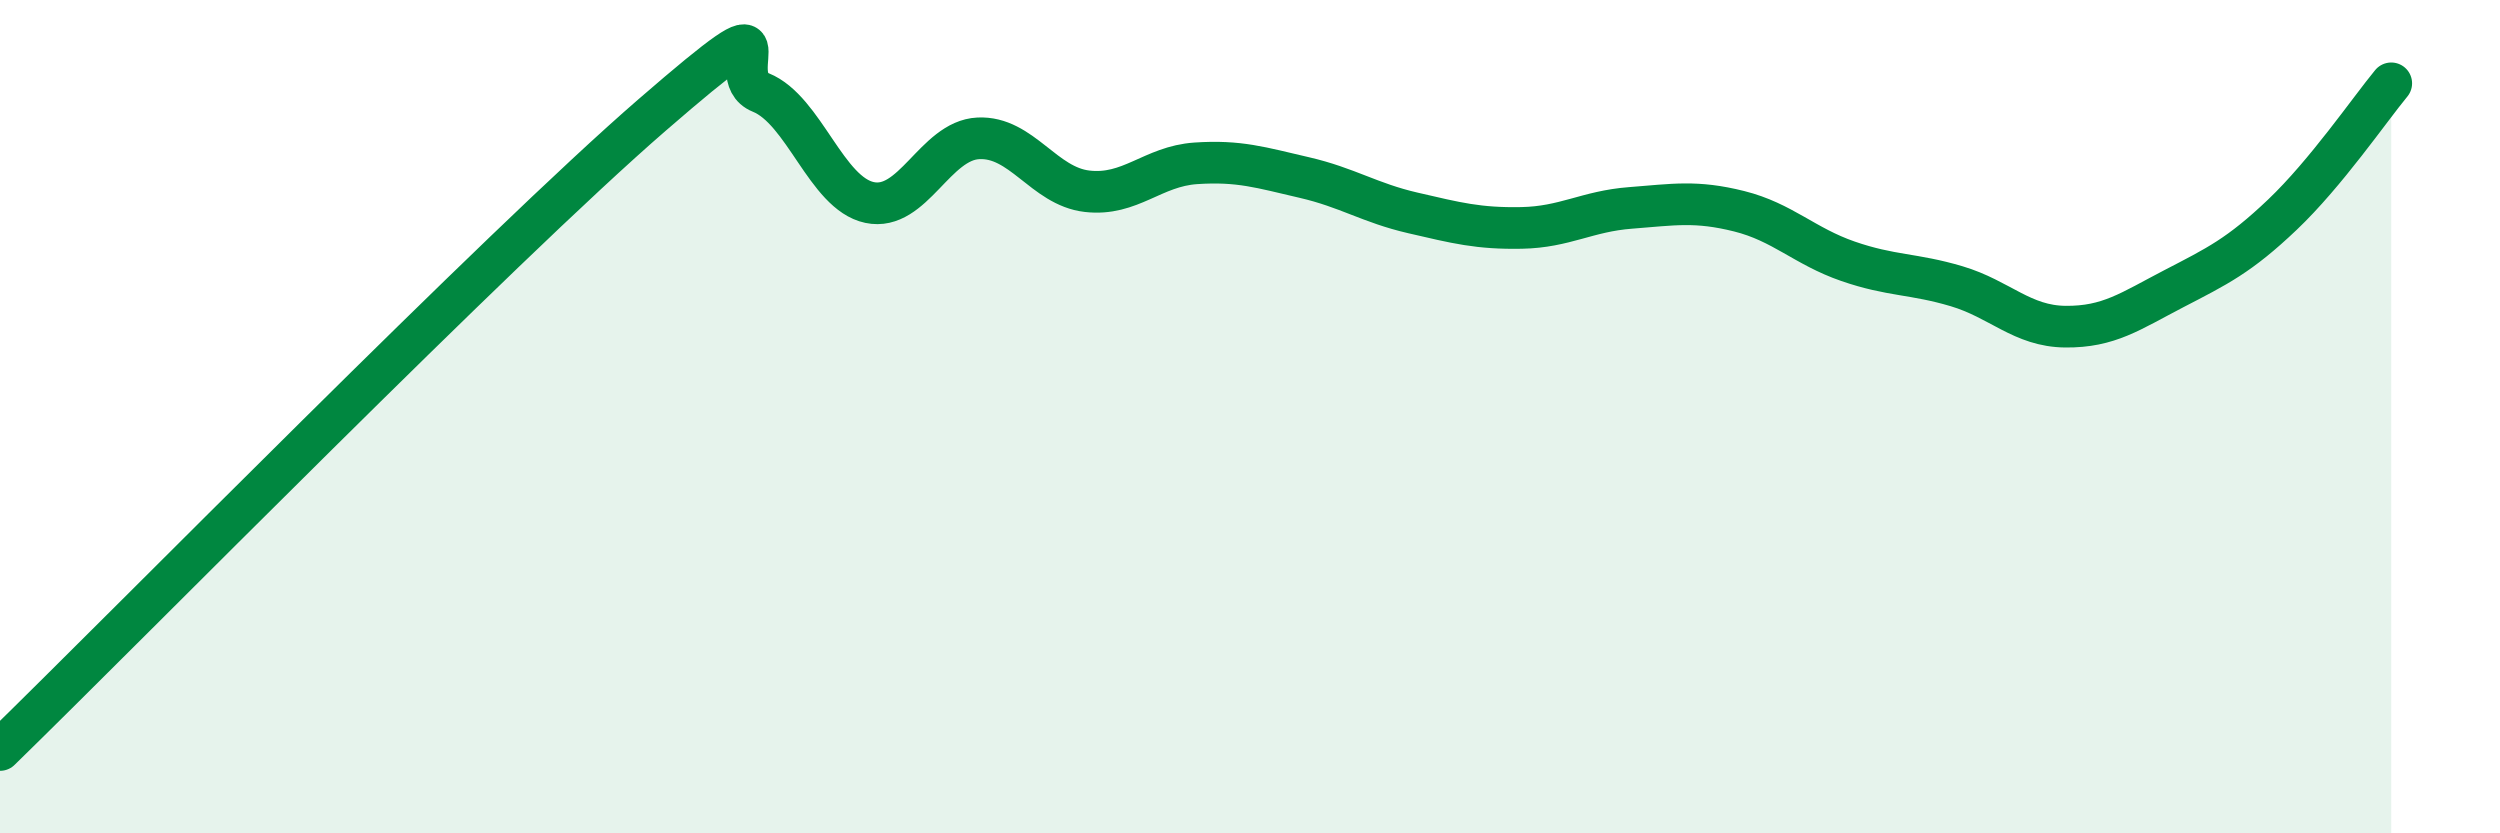
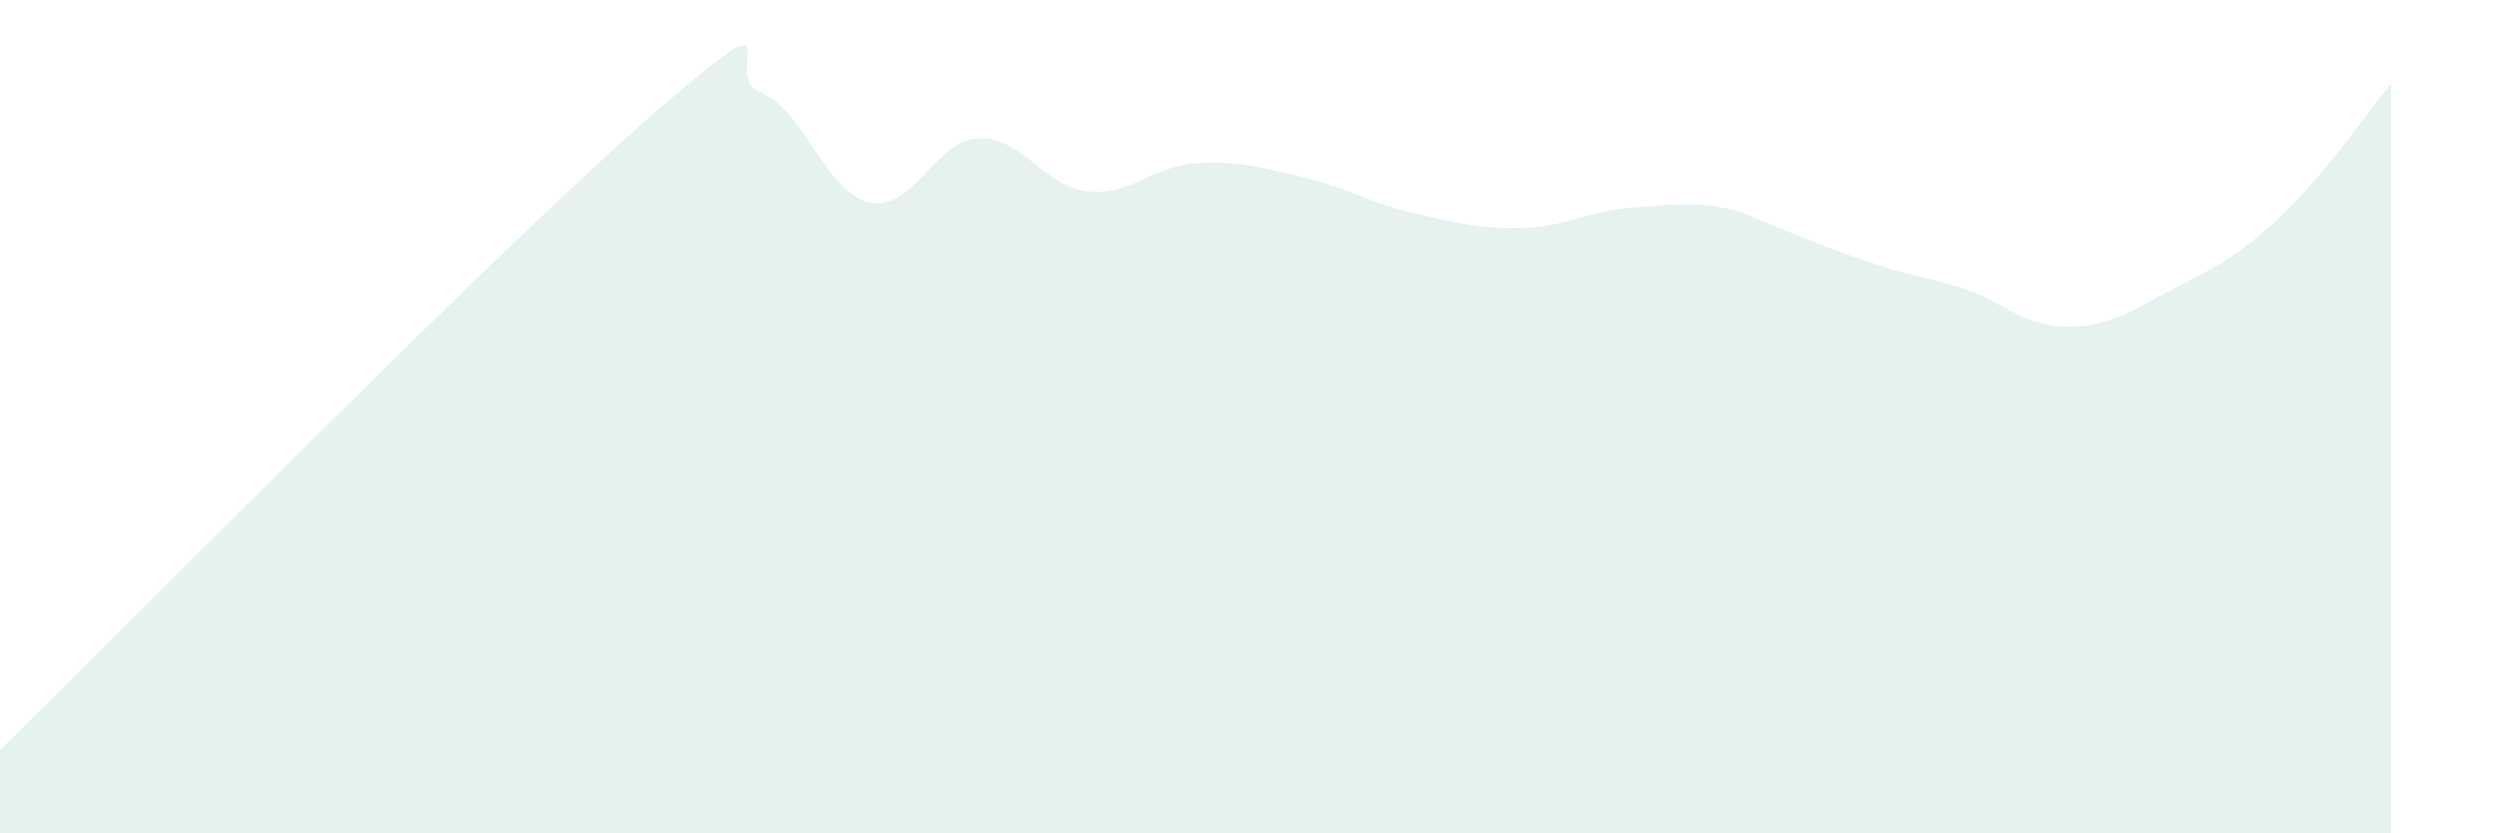
<svg xmlns="http://www.w3.org/2000/svg" width="60" height="20" viewBox="0 0 60 20">
-   <path d="M 0,18 C 3.13,14.95 12,5.92 15.65,2.76 C 19.3,-0.4 17.22,1.8 18.26,2.22 C 19.3,2.64 19.83,4.64 20.87,4.86 C 21.91,5.08 22.44,3.37 23.48,3.32 C 24.52,3.27 25.05,4.47 26.09,4.59 C 27.13,4.71 27.66,3.99 28.7,3.92 C 29.74,3.85 30.26,4.02 31.3,4.26 C 32.34,4.5 32.87,4.87 33.91,5.11 C 34.95,5.35 35.48,5.49 36.52,5.47 C 37.56,5.45 38.09,5.07 39.13,4.99 C 40.17,4.91 40.7,4.81 41.74,5.07 C 42.78,5.33 43.31,5.91 44.35,6.27 C 45.39,6.63 45.92,6.56 46.96,6.87 C 48,7.18 48.53,7.83 49.57,7.84 C 50.61,7.85 51.13,7.47 52.17,6.93 C 53.21,6.39 53.74,6.14 54.78,5.15 C 55.82,4.16 56.87,2.63 57.39,2L57.39 20L0 20Z" fill="#008740" opacity="0.1" stroke-linecap="round" stroke-linejoin="round" />
-   <path d="M 0,18 C 3.13,14.95 12,5.92 15.65,2.76 C 19.3,-0.4 17.22,1.8 18.26,2.22 C 19.3,2.64 19.83,4.64 20.87,4.86 C 21.91,5.08 22.44,3.37 23.48,3.32 C 24.52,3.27 25.05,4.47 26.09,4.59 C 27.13,4.71 27.66,3.99 28.7,3.92 C 29.74,3.85 30.26,4.02 31.3,4.26 C 32.34,4.5 32.87,4.87 33.91,5.11 C 34.95,5.35 35.48,5.49 36.52,5.47 C 37.56,5.45 38.09,5.07 39.13,4.99 C 40.17,4.91 40.7,4.81 41.74,5.07 C 42.78,5.33 43.31,5.91 44.35,6.27 C 45.39,6.63 45.92,6.56 46.96,6.87 C 48,7.18 48.53,7.83 49.57,7.84 C 50.61,7.85 51.13,7.47 52.17,6.93 C 53.21,6.39 53.74,6.14 54.78,5.15 C 55.82,4.16 56.87,2.63 57.39,2" stroke="#008740" stroke-width="1" fill="none" stroke-linecap="round" stroke-linejoin="round" />
+   <path d="M 0,18 C 3.13,14.95 12,5.92 15.65,2.76 C 19.3,-0.4 17.22,1.8 18.26,2.22 C 19.3,2.64 19.83,4.64 20.87,4.86 C 21.91,5.08 22.44,3.37 23.48,3.32 C 24.52,3.27 25.05,4.47 26.09,4.59 C 27.13,4.71 27.66,3.99 28.7,3.92 C 29.74,3.85 30.26,4.02 31.3,4.26 C 32.34,4.5 32.87,4.87 33.91,5.11 C 34.95,5.35 35.48,5.49 36.52,5.47 C 37.56,5.45 38.09,5.07 39.13,4.99 C 40.17,4.91 40.7,4.81 41.74,5.07 C 45.39,6.63 45.92,6.56 46.96,6.87 C 48,7.18 48.53,7.83 49.57,7.84 C 50.61,7.85 51.13,7.47 52.17,6.93 C 53.21,6.39 53.74,6.14 54.78,5.15 C 55.82,4.16 56.87,2.63 57.39,2L57.39 20L0 20Z" fill="#008740" opacity="0.1" stroke-linecap="round" stroke-linejoin="round" />
</svg>